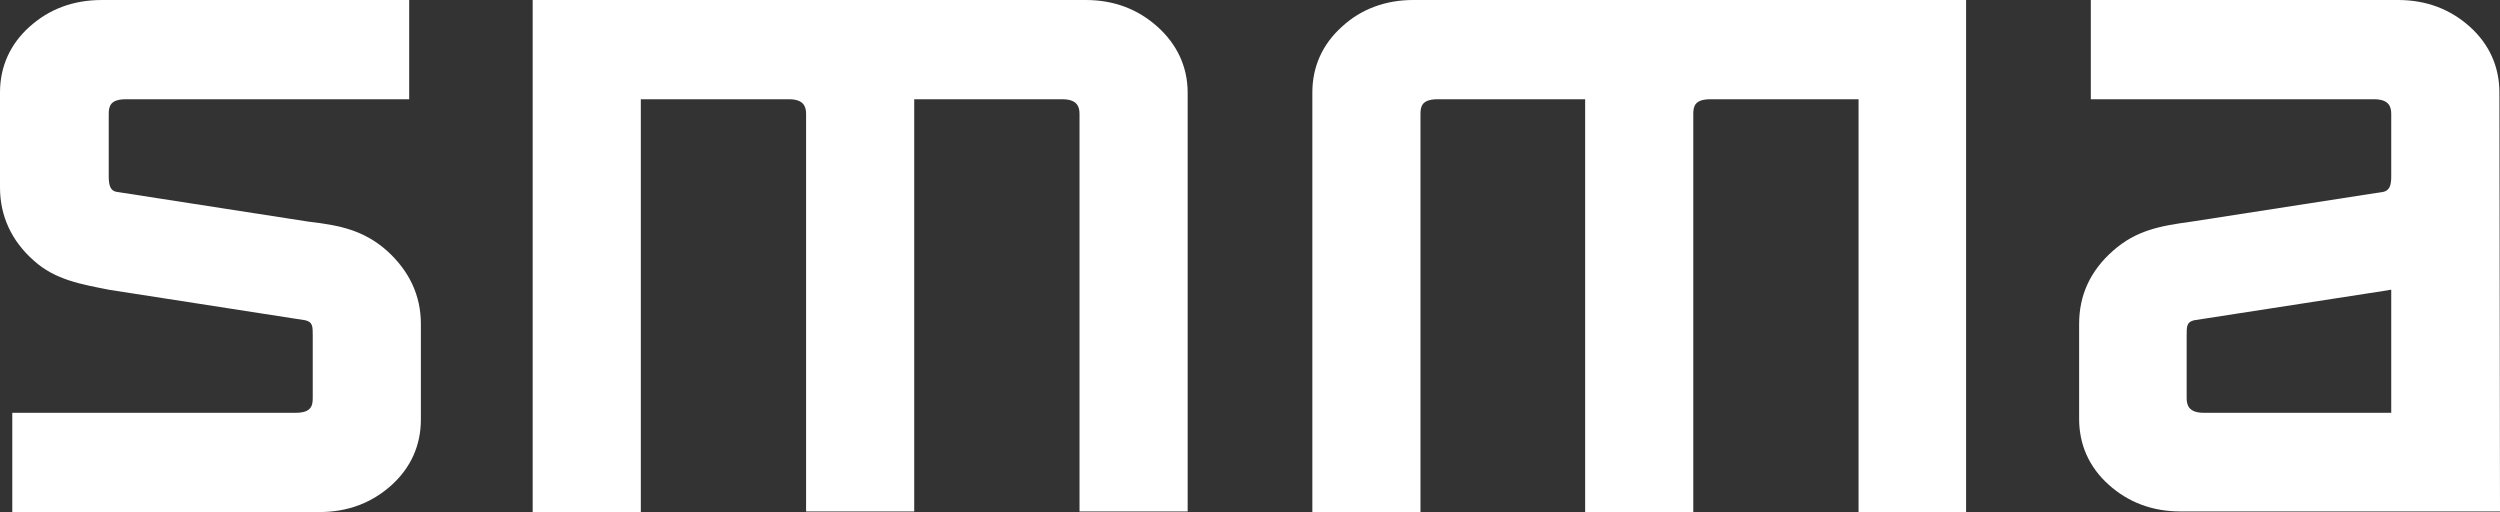
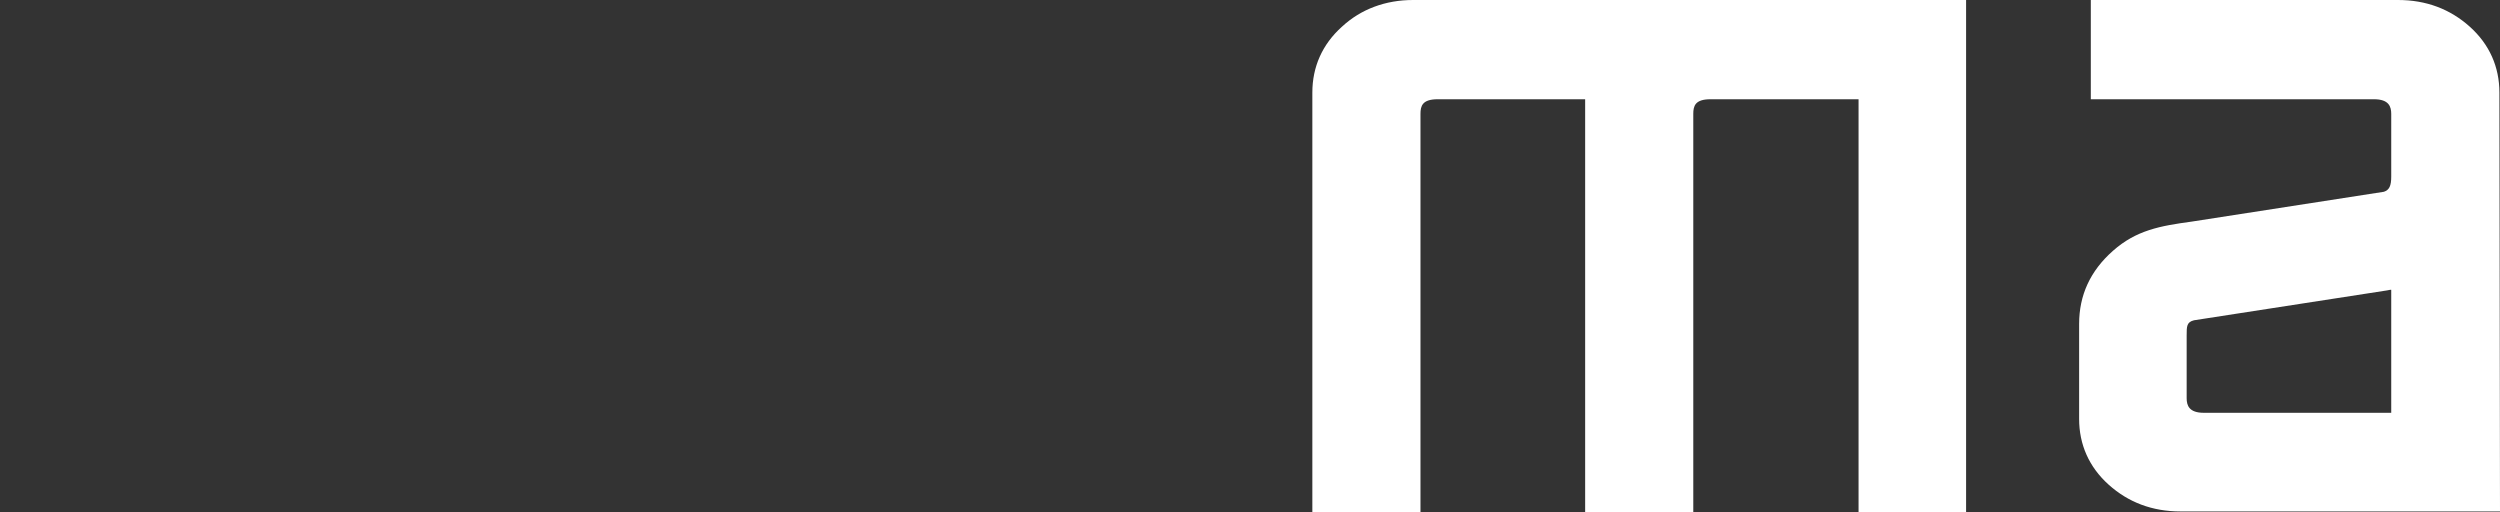
<svg xmlns="http://www.w3.org/2000/svg" width="83" height="17" viewBox="0 0 83 17" fill="none">
  <rect x="0" y="0" width="83" height="17" fill="#333333" stroke="none" />
  <g clip-path="url(#clip0_5023_7993)">
-     <path d="M12.851 8.328C12.076 7.641 11.28 7.479 10.24 7.358L3.855 6.367C3.672 6.327 3.61 6.165 3.61 5.862V3.78C3.61 3.517 3.672 3.295 4.182 3.295H13.585V0H3.386C2.427 0 1.632 0.303 0.979 0.889C0.326 1.476 0 2.224 0 3.073V6.226C0 7.176 0.388 8.005 1.122 8.652C1.836 9.298 2.713 9.44 3.631 9.622L10.138 10.633C10.383 10.693 10.383 10.835 10.383 11.138V13.22C10.383 13.483 10.322 13.705 9.812 13.705H0.408V17H10.607C11.545 17 12.341 16.697 12.994 16.111C13.646 15.524 13.973 14.777 13.973 13.928V10.754C13.973 9.804 13.585 8.995 12.851 8.328Z" fill="white" />
-     <path d="M38.43 0.889C37.777 0.303 36.982 0 36.044 0H17.685V17H21.275V3.295H26.191C26.681 3.295 26.762 3.537 26.762 3.78V16.98H30.352V3.295H35.268C35.758 3.295 35.84 3.537 35.84 3.78V16.98H39.43V3.073C39.43 2.224 39.083 1.476 38.43 0.889Z" fill="white" />
    <path d="M73.168 13.705C72.678 13.705 72.597 13.463 72.597 13.22V11.138C72.597 10.835 72.597 10.693 72.842 10.633L79.247 9.642L79.349 9.622H79.389V13.705H73.168ZM82.98 3.073C82.98 2.224 82.653 1.476 82 0.889C81.348 0.303 80.552 0 79.614 0H69.415V3.295H78.818C79.308 3.295 79.389 3.537 79.389 3.78V5.862C79.389 6.165 79.328 6.307 79.145 6.367L72.76 7.358C71.72 7.499 70.924 7.641 70.149 8.328C69.394 8.995 69.027 9.804 69.027 10.754V13.907C69.027 14.756 69.354 15.504 70.006 16.09C70.659 16.677 71.455 16.98 72.393 16.98H83L82.98 3.073Z" fill="white" />
    <path d="M44.55 0.889C43.897 1.476 43.57 2.224 43.57 3.073V17H47.16V3.78C47.16 3.517 47.222 3.295 47.732 3.295H52.627V17H56.217V3.78C56.217 3.517 56.279 3.295 56.788 3.295H61.704V17H65.274V0H46.916C45.998 0 45.182 0.303 44.55 0.889Z" fill="white" />
  </g>
  <defs>
    <clipPath id="clip0_5023_7993">
      <rect width="83" height="17" fill="white" />
    </clipPath>
  </defs>
</svg>